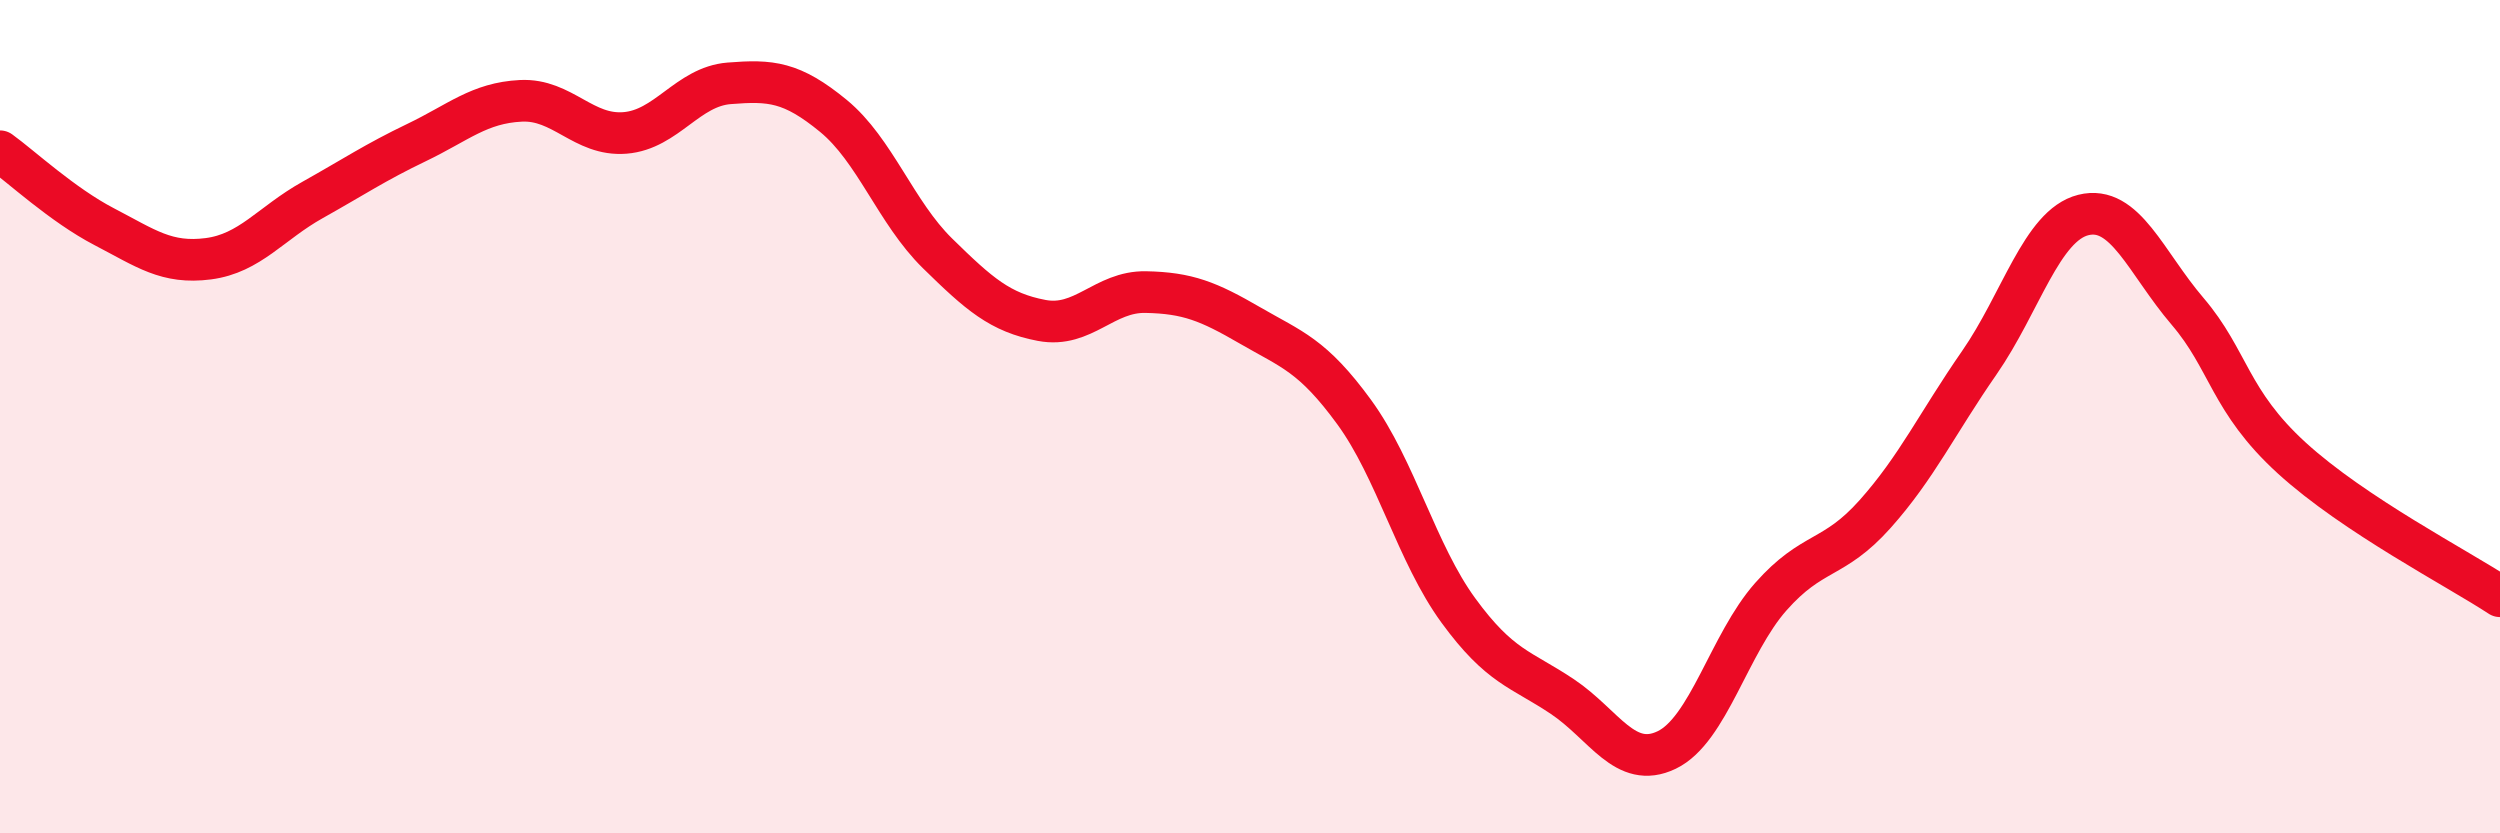
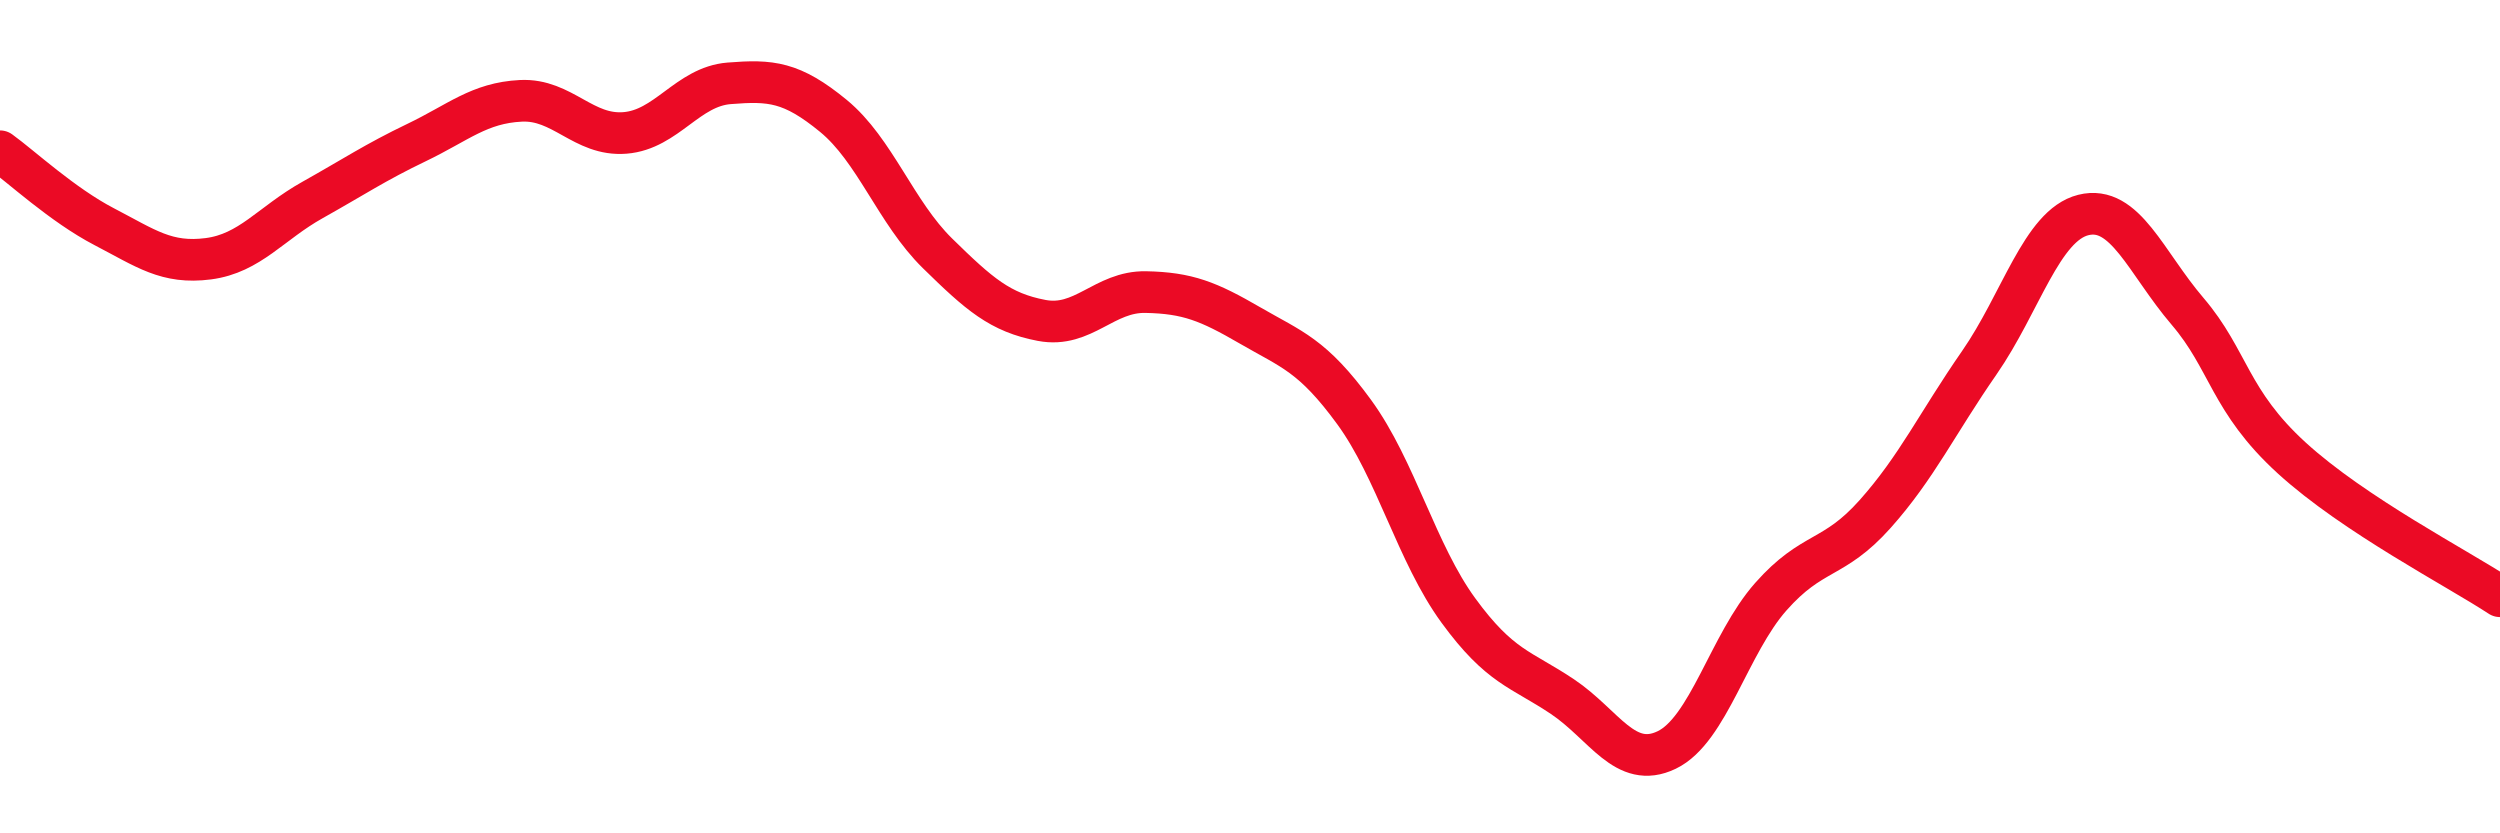
<svg xmlns="http://www.w3.org/2000/svg" width="60" height="20" viewBox="0 0 60 20">
-   <path d="M 0,3.63 C 0.5,3.99 1.5,4.92 2.5,5.44 C 3.5,5.96 4,6.34 5,6.21 C 6,6.08 6.5,5.36 7.5,4.8 C 8.5,4.24 9,3.9 10,3.42 C 11,2.94 11.5,2.47 12.5,2.42 C 13.5,2.37 14,3.27 15,3.19 C 16,3.11 16.5,2.08 17.5,2 C 18.5,1.92 19,1.96 20,2.78 C 21,3.6 21.5,5.1 22.5,6.08 C 23.5,7.06 24,7.5 25,7.69 C 26,7.88 26.5,6.99 27.5,7.01 C 28.5,7.03 29,7.23 30,7.81 C 31,8.39 31.5,8.52 32.5,9.89 C 33.5,11.26 34,13.28 35,14.65 C 36,16.02 36.5,16.05 37.5,16.72 C 38.5,17.39 39,18.48 40,18 C 41,17.52 41.5,15.45 42.5,14.32 C 43.5,13.19 44,13.46 45,12.34 C 46,11.22 46.5,10.15 47.5,8.71 C 48.5,7.27 49,5.41 50,5.16 C 51,4.91 51.5,6.3 52.5,7.47 C 53.5,8.64 53.5,9.62 55,10.99 C 56.5,12.36 59,13.65 60,14.31L60 20L0 20Z" fill="#EB0A25" opacity="0.1" stroke-linecap="round" stroke-linejoin="round" />
  <path d="M 0,3.63 C 0.5,3.99 1.5,4.92 2.5,5.44 C 3.5,5.96 4,6.34 5,6.21 C 6,6.08 6.5,5.36 7.5,4.8 C 8.5,4.24 9,3.9 10,3.42 C 11,2.94 11.5,2.47 12.5,2.42 C 13.5,2.37 14,3.27 15,3.19 C 16,3.11 16.5,2.08 17.5,2 C 18.5,1.92 19,1.96 20,2.78 C 21,3.6 21.5,5.1 22.5,6.08 C 23.5,7.06 24,7.5 25,7.69 C 26,7.88 26.5,6.99 27.5,7.01 C 28.5,7.03 29,7.23 30,7.81 C 31,8.39 31.5,8.52 32.5,9.89 C 33.5,11.26 34,13.28 35,14.65 C 36,16.02 36.5,16.05 37.5,16.72 C 38.5,17.39 39,18.48 40,18 C 41,17.52 41.5,15.45 42.5,14.32 C 43.5,13.19 44,13.46 45,12.34 C 46,11.22 46.5,10.15 47.5,8.71 C 48.5,7.27 49,5.41 50,5.16 C 51,4.91 51.5,6.3 52.5,7.47 C 53.5,8.64 53.5,9.62 55,10.99 C 56.5,12.36 59,13.65 60,14.31" stroke="#EB0A25" stroke-width="1" fill="none" stroke-linecap="round" stroke-linejoin="round" />
</svg>